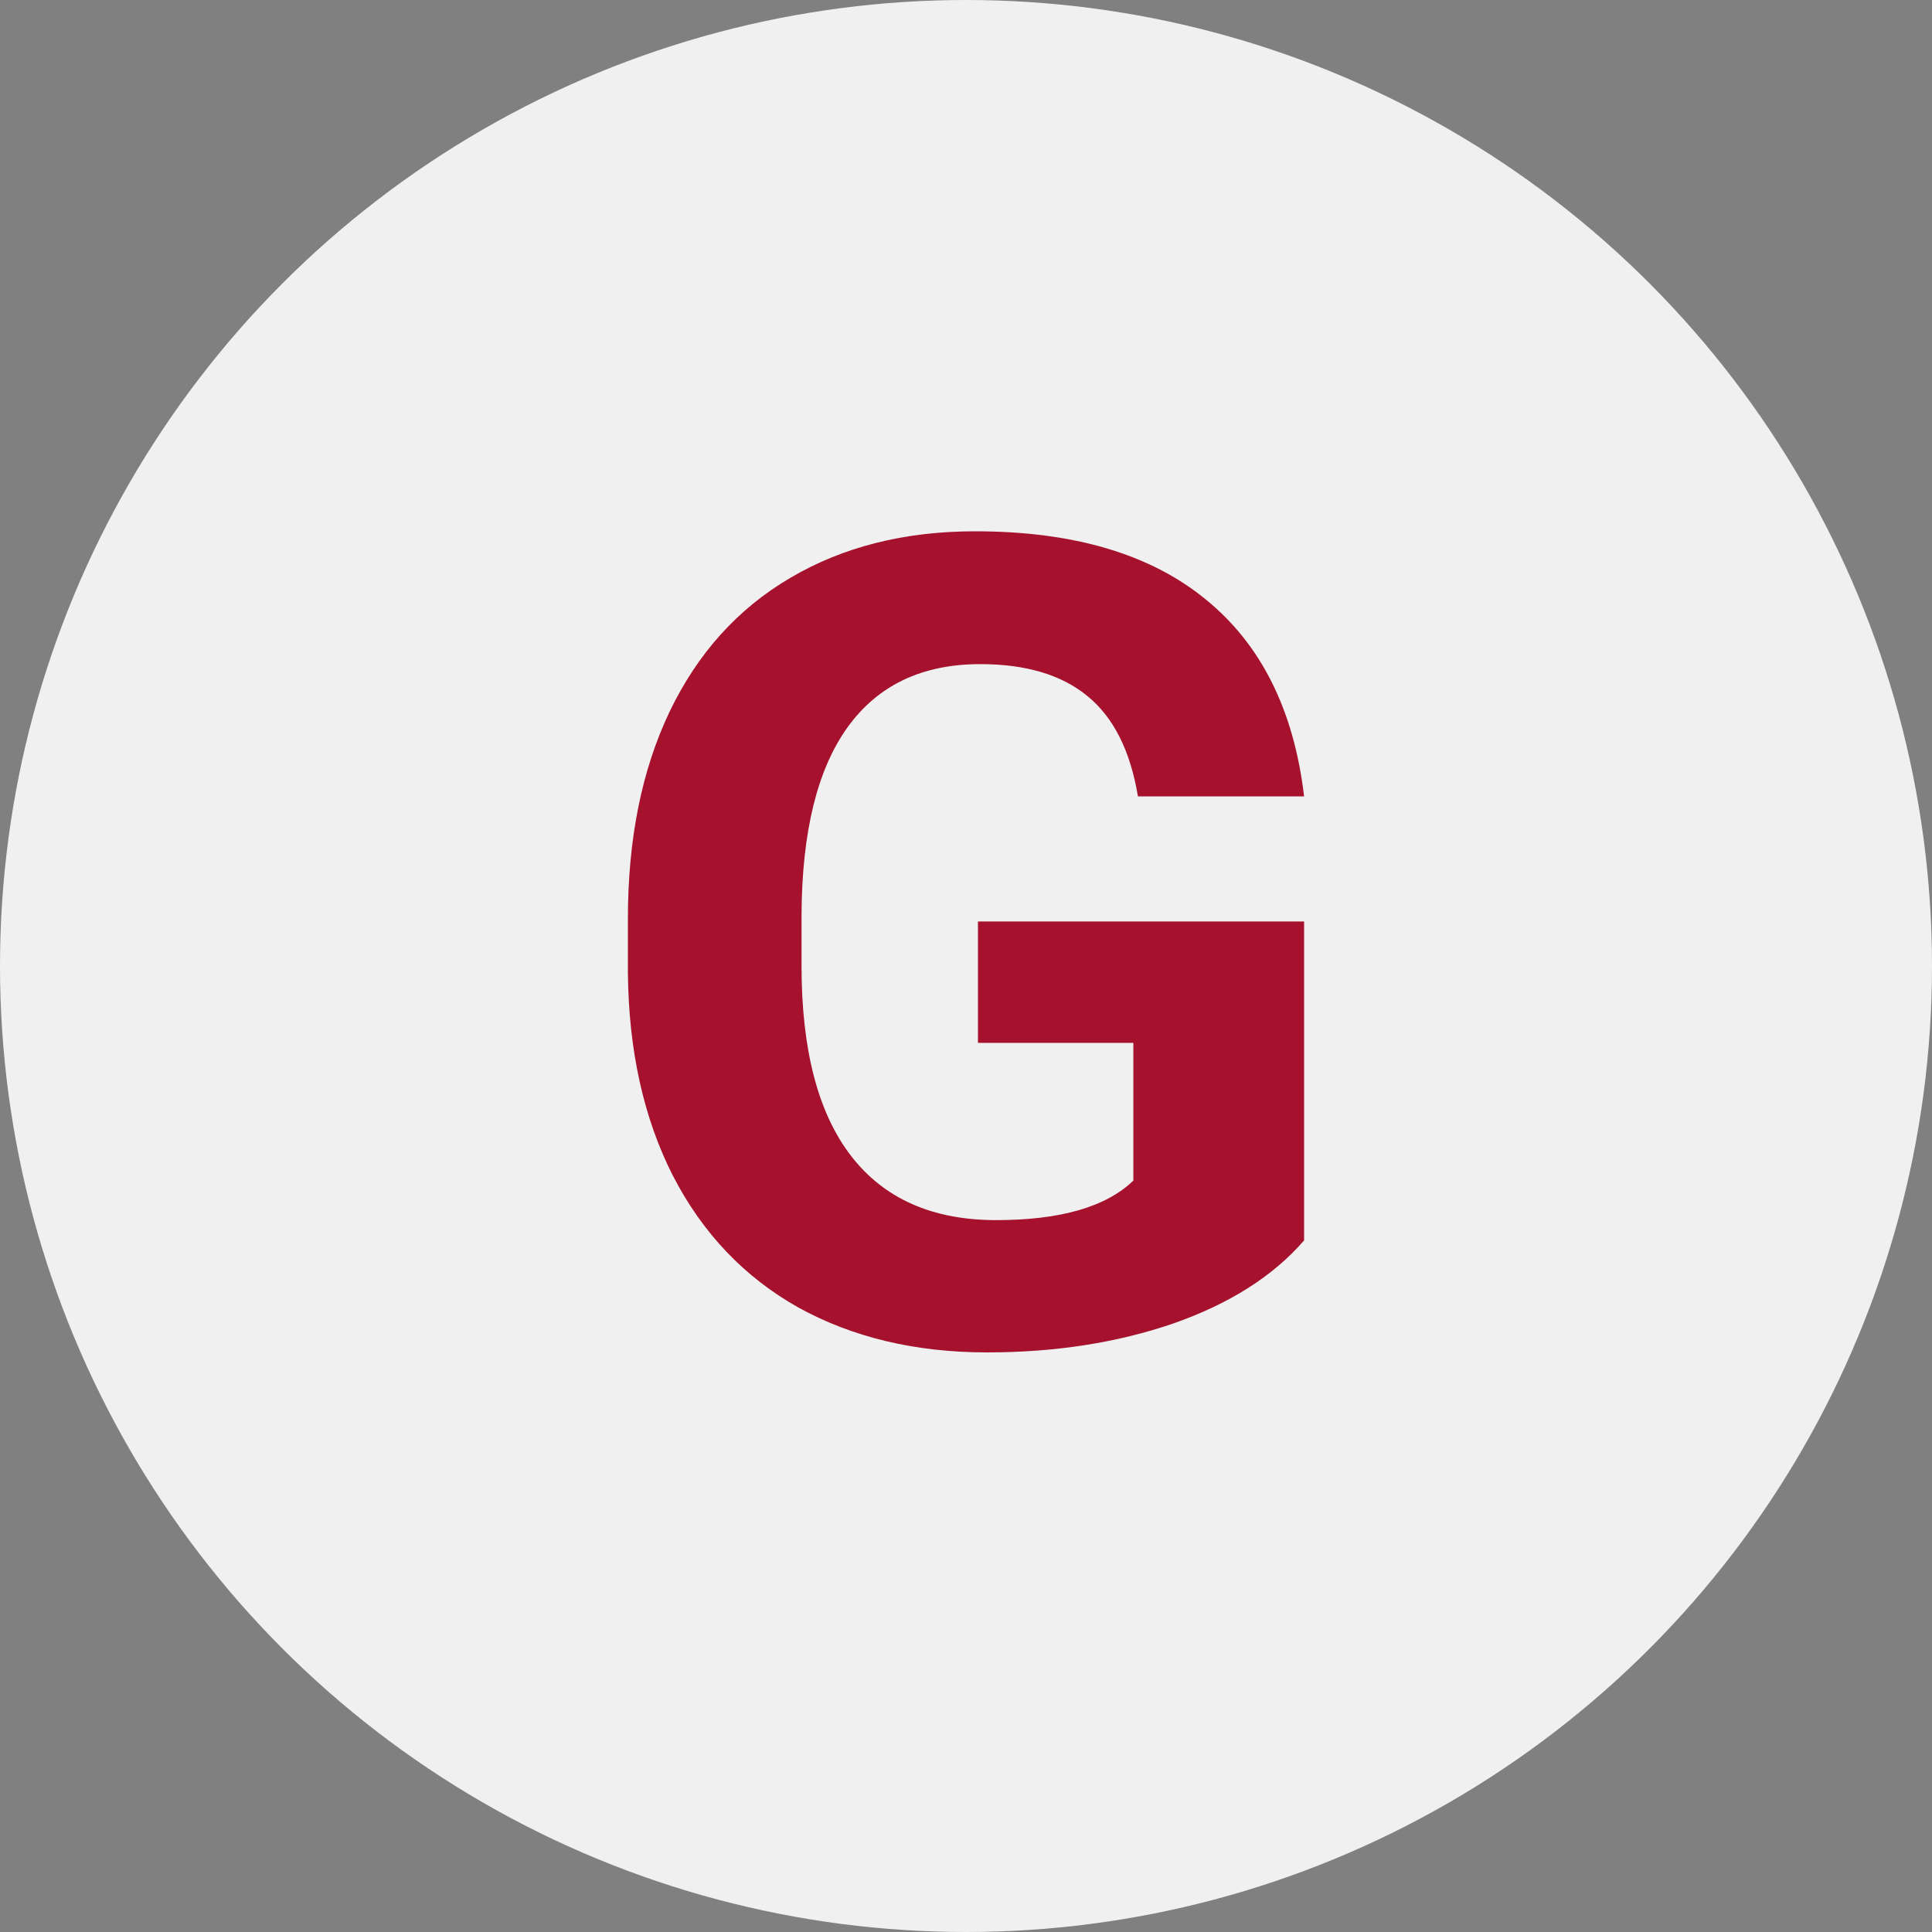
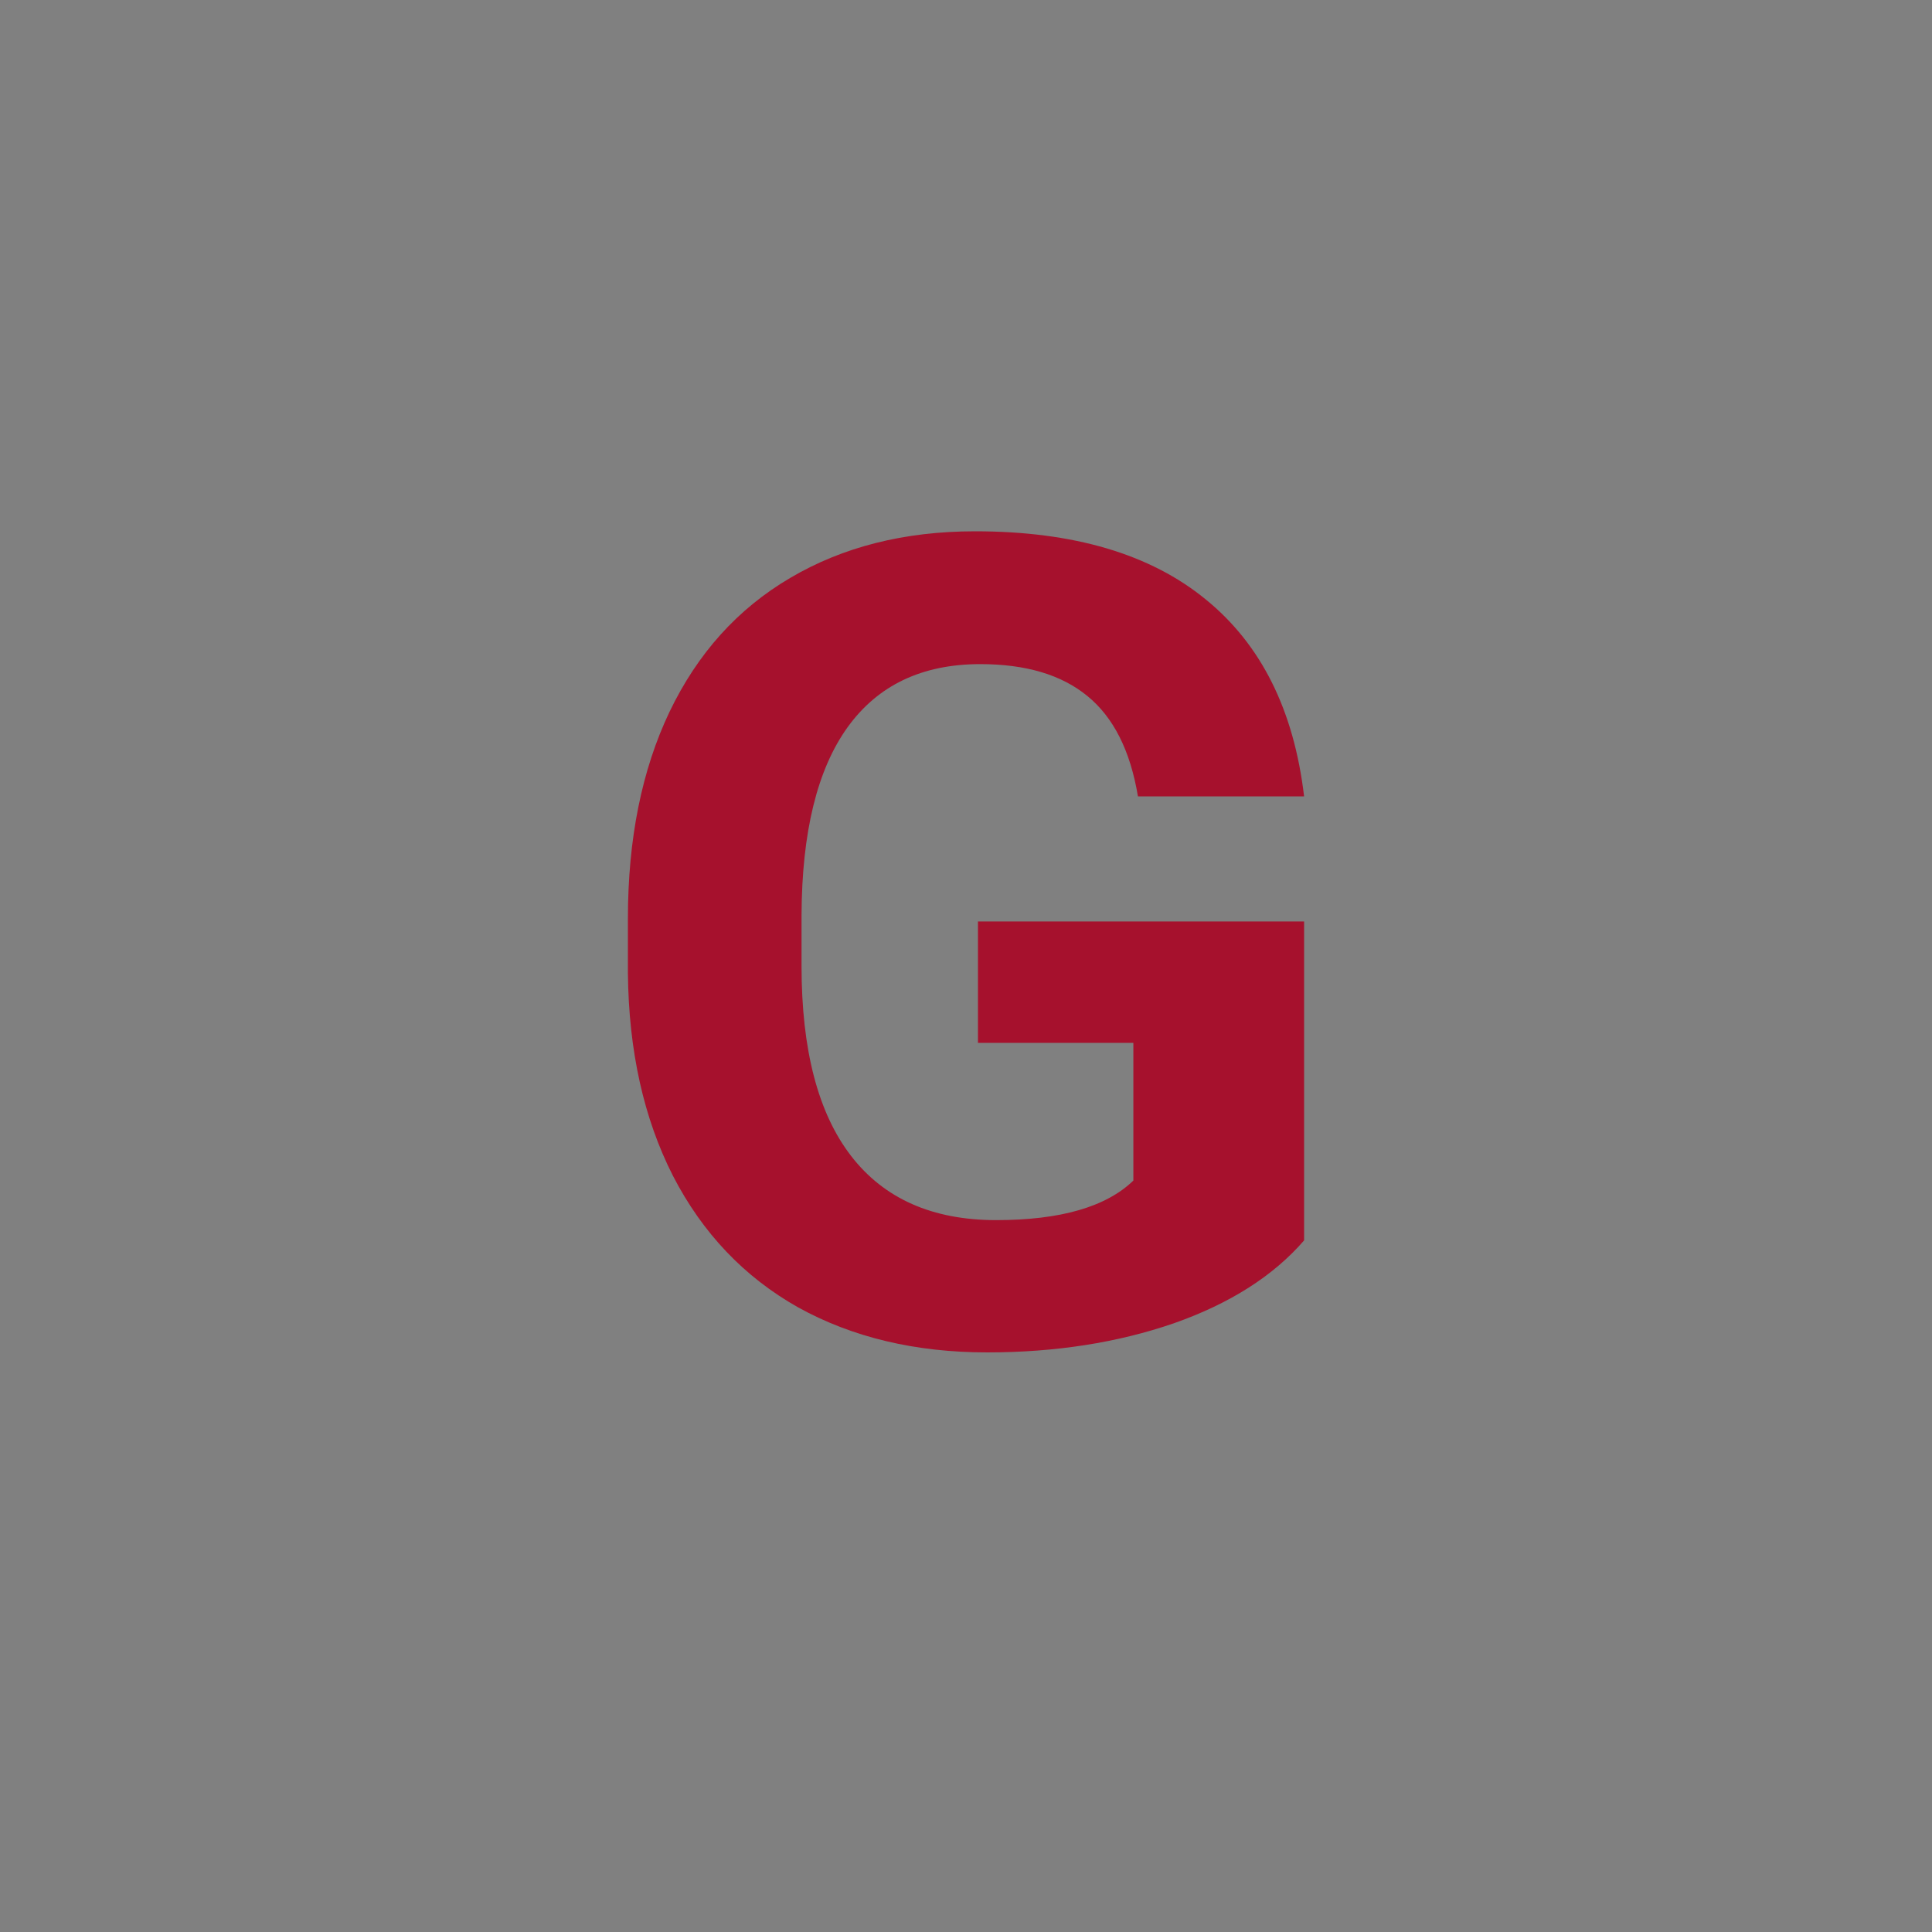
<svg xmlns="http://www.w3.org/2000/svg" width="32" height="32" viewBox="0 0 32 32" fill="none">
  <rect x="0" y="0" width="32" height="32" fill="#808080" stroke="none" />
-   <circle cx="16" cy="16" r="16" fill="#F0F0F0" />
  <path d="M21.6 20.545C21.091 21.133 20.372 21.591 19.442 21.918C18.511 22.239 17.48 22.4 16.349 22.4C15.161 22.4 14.118 22.151 13.219 21.654C12.327 21.151 11.635 20.424 11.145 19.473C10.661 18.521 10.413 17.403 10.4 16.118V15.218C10.4 13.897 10.63 12.754 11.089 11.791C11.554 10.821 12.22 10.082 13.087 9.573C13.961 9.057 14.982 8.8 16.151 8.8C17.779 8.8 19.052 9.176 19.969 9.927C20.887 10.672 21.431 11.76 21.6 13.191H18.848C18.722 12.433 18.442 11.879 18.009 11.527C17.581 11.176 16.99 11 16.236 11C15.274 11 14.542 11.348 14.039 12.045C13.537 12.742 13.282 13.779 13.276 15.154V16C13.276 17.388 13.549 18.436 14.096 19.145C14.643 19.854 15.444 20.209 16.5 20.209C17.562 20.209 18.32 19.991 18.772 19.554V17.273H16.198V15.263H21.6V20.545Z" fill="#A6112D" />
</svg>